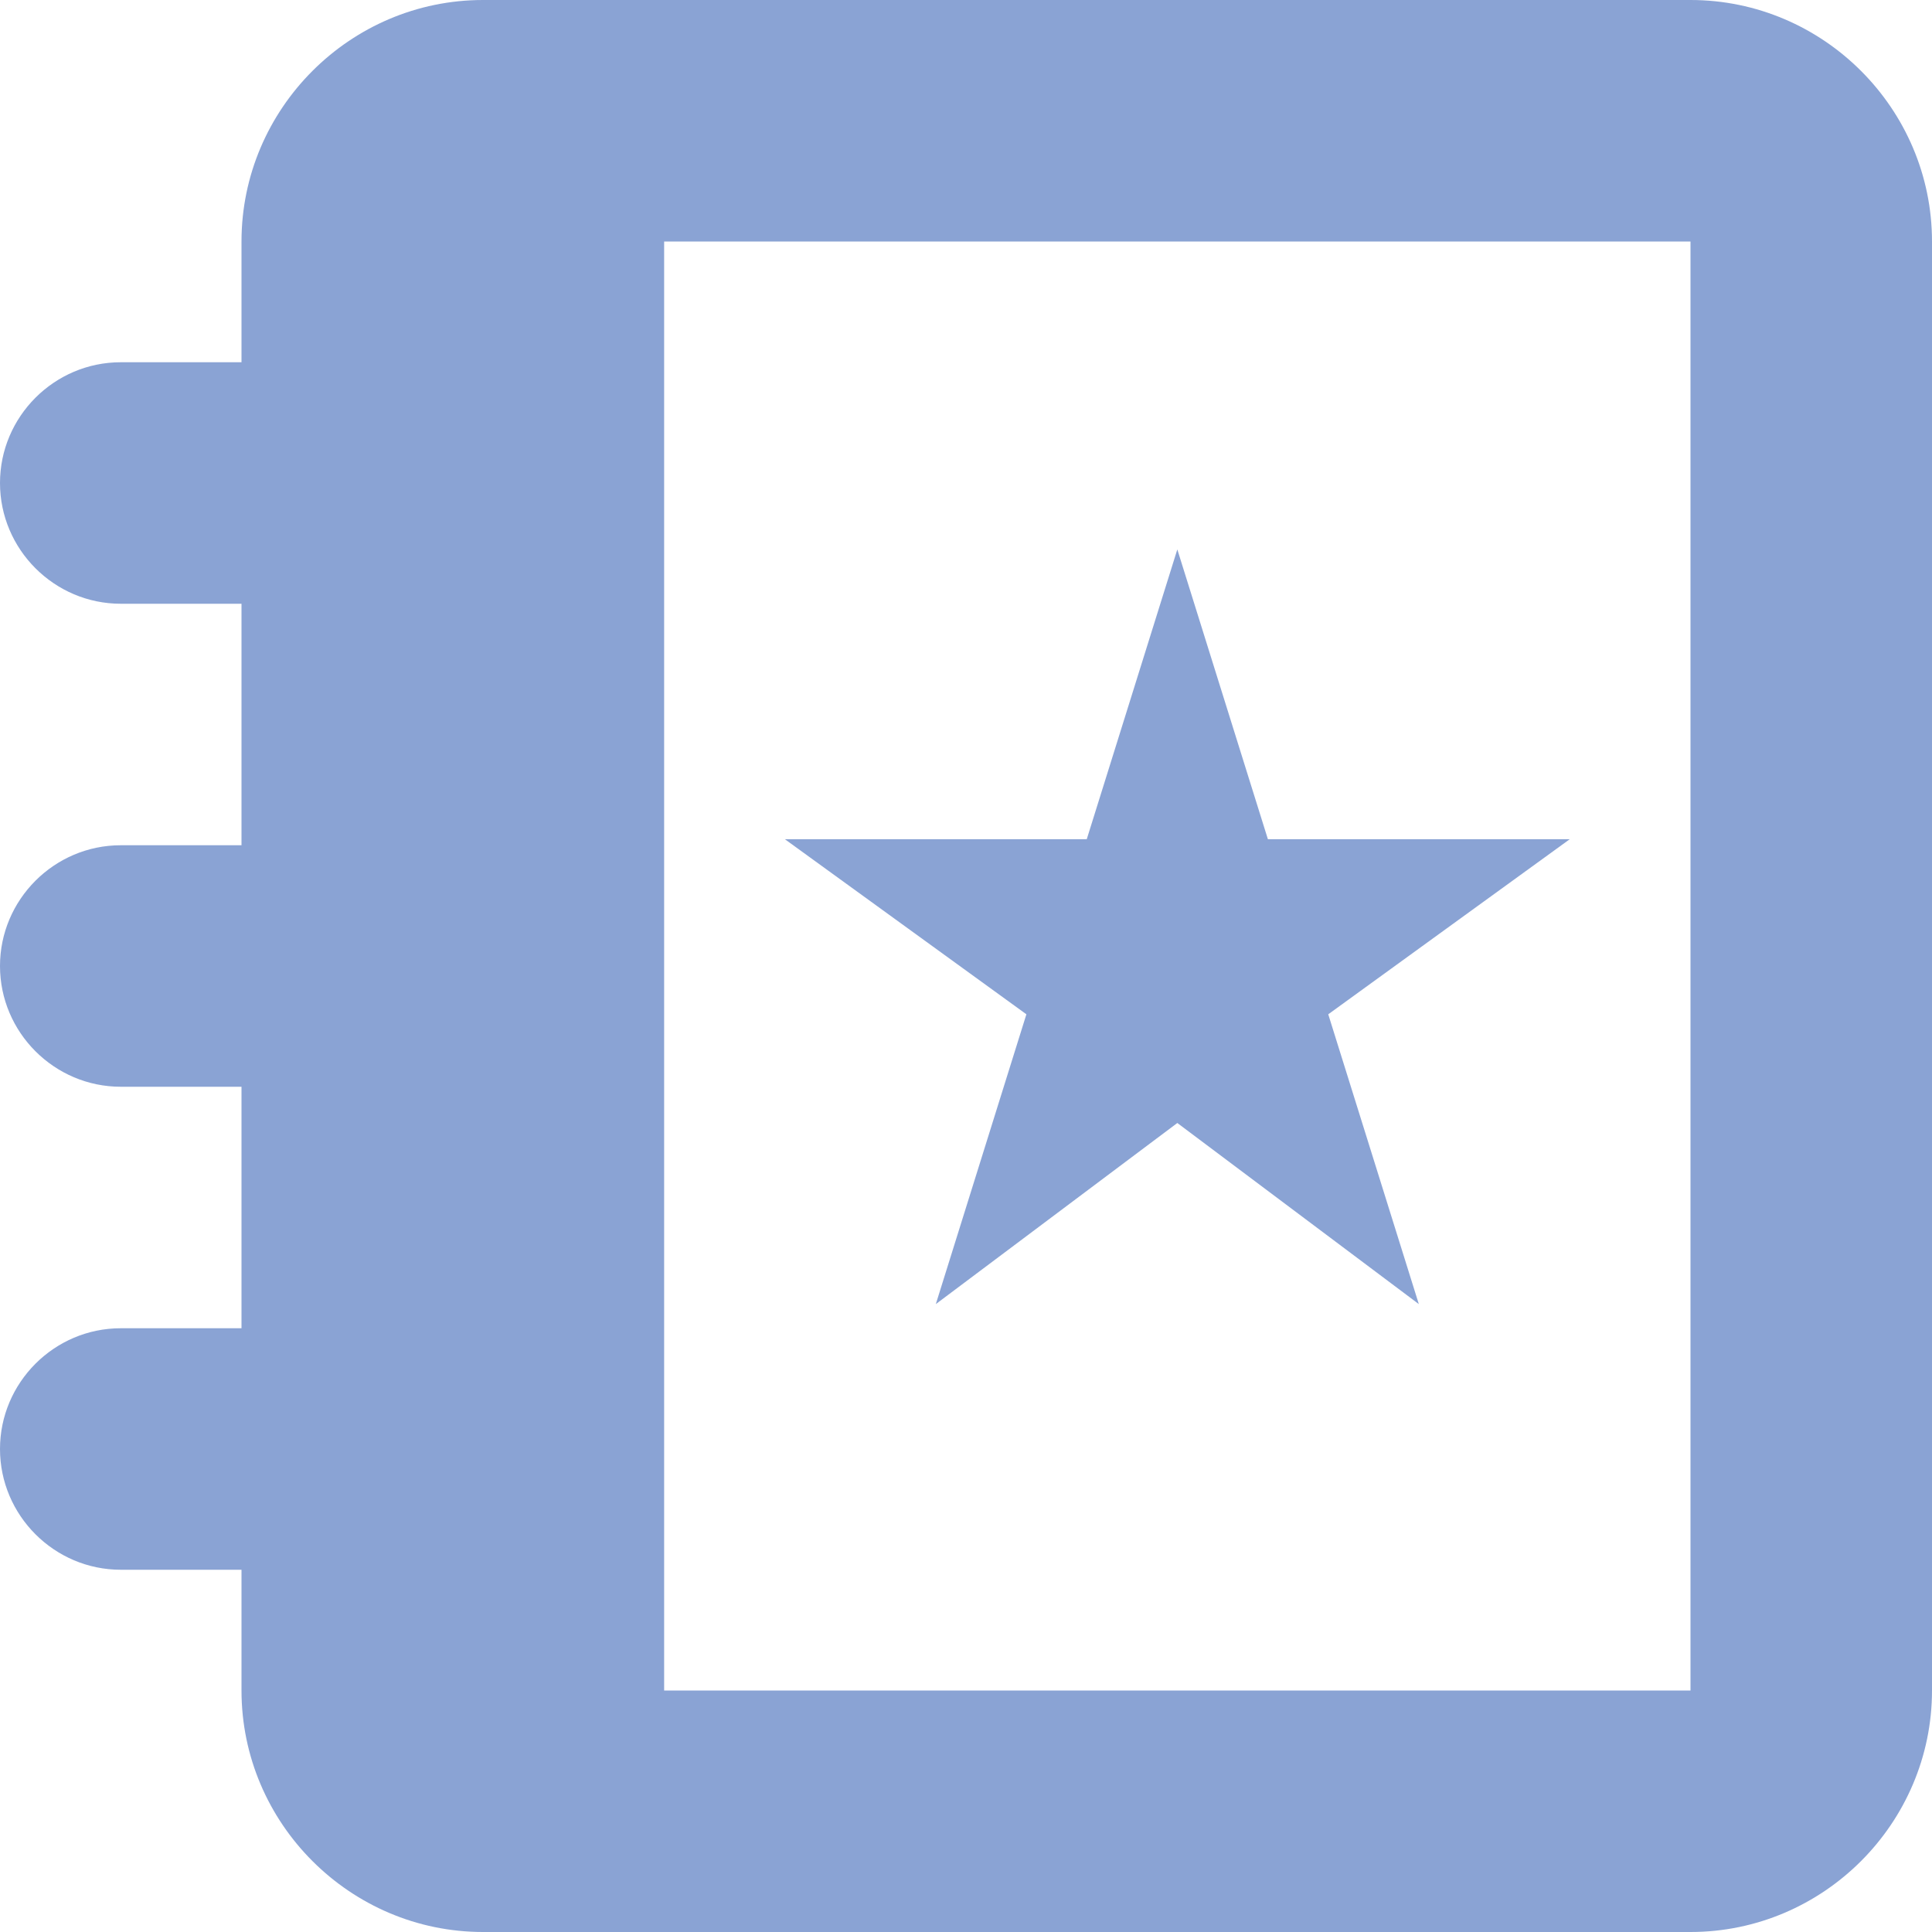
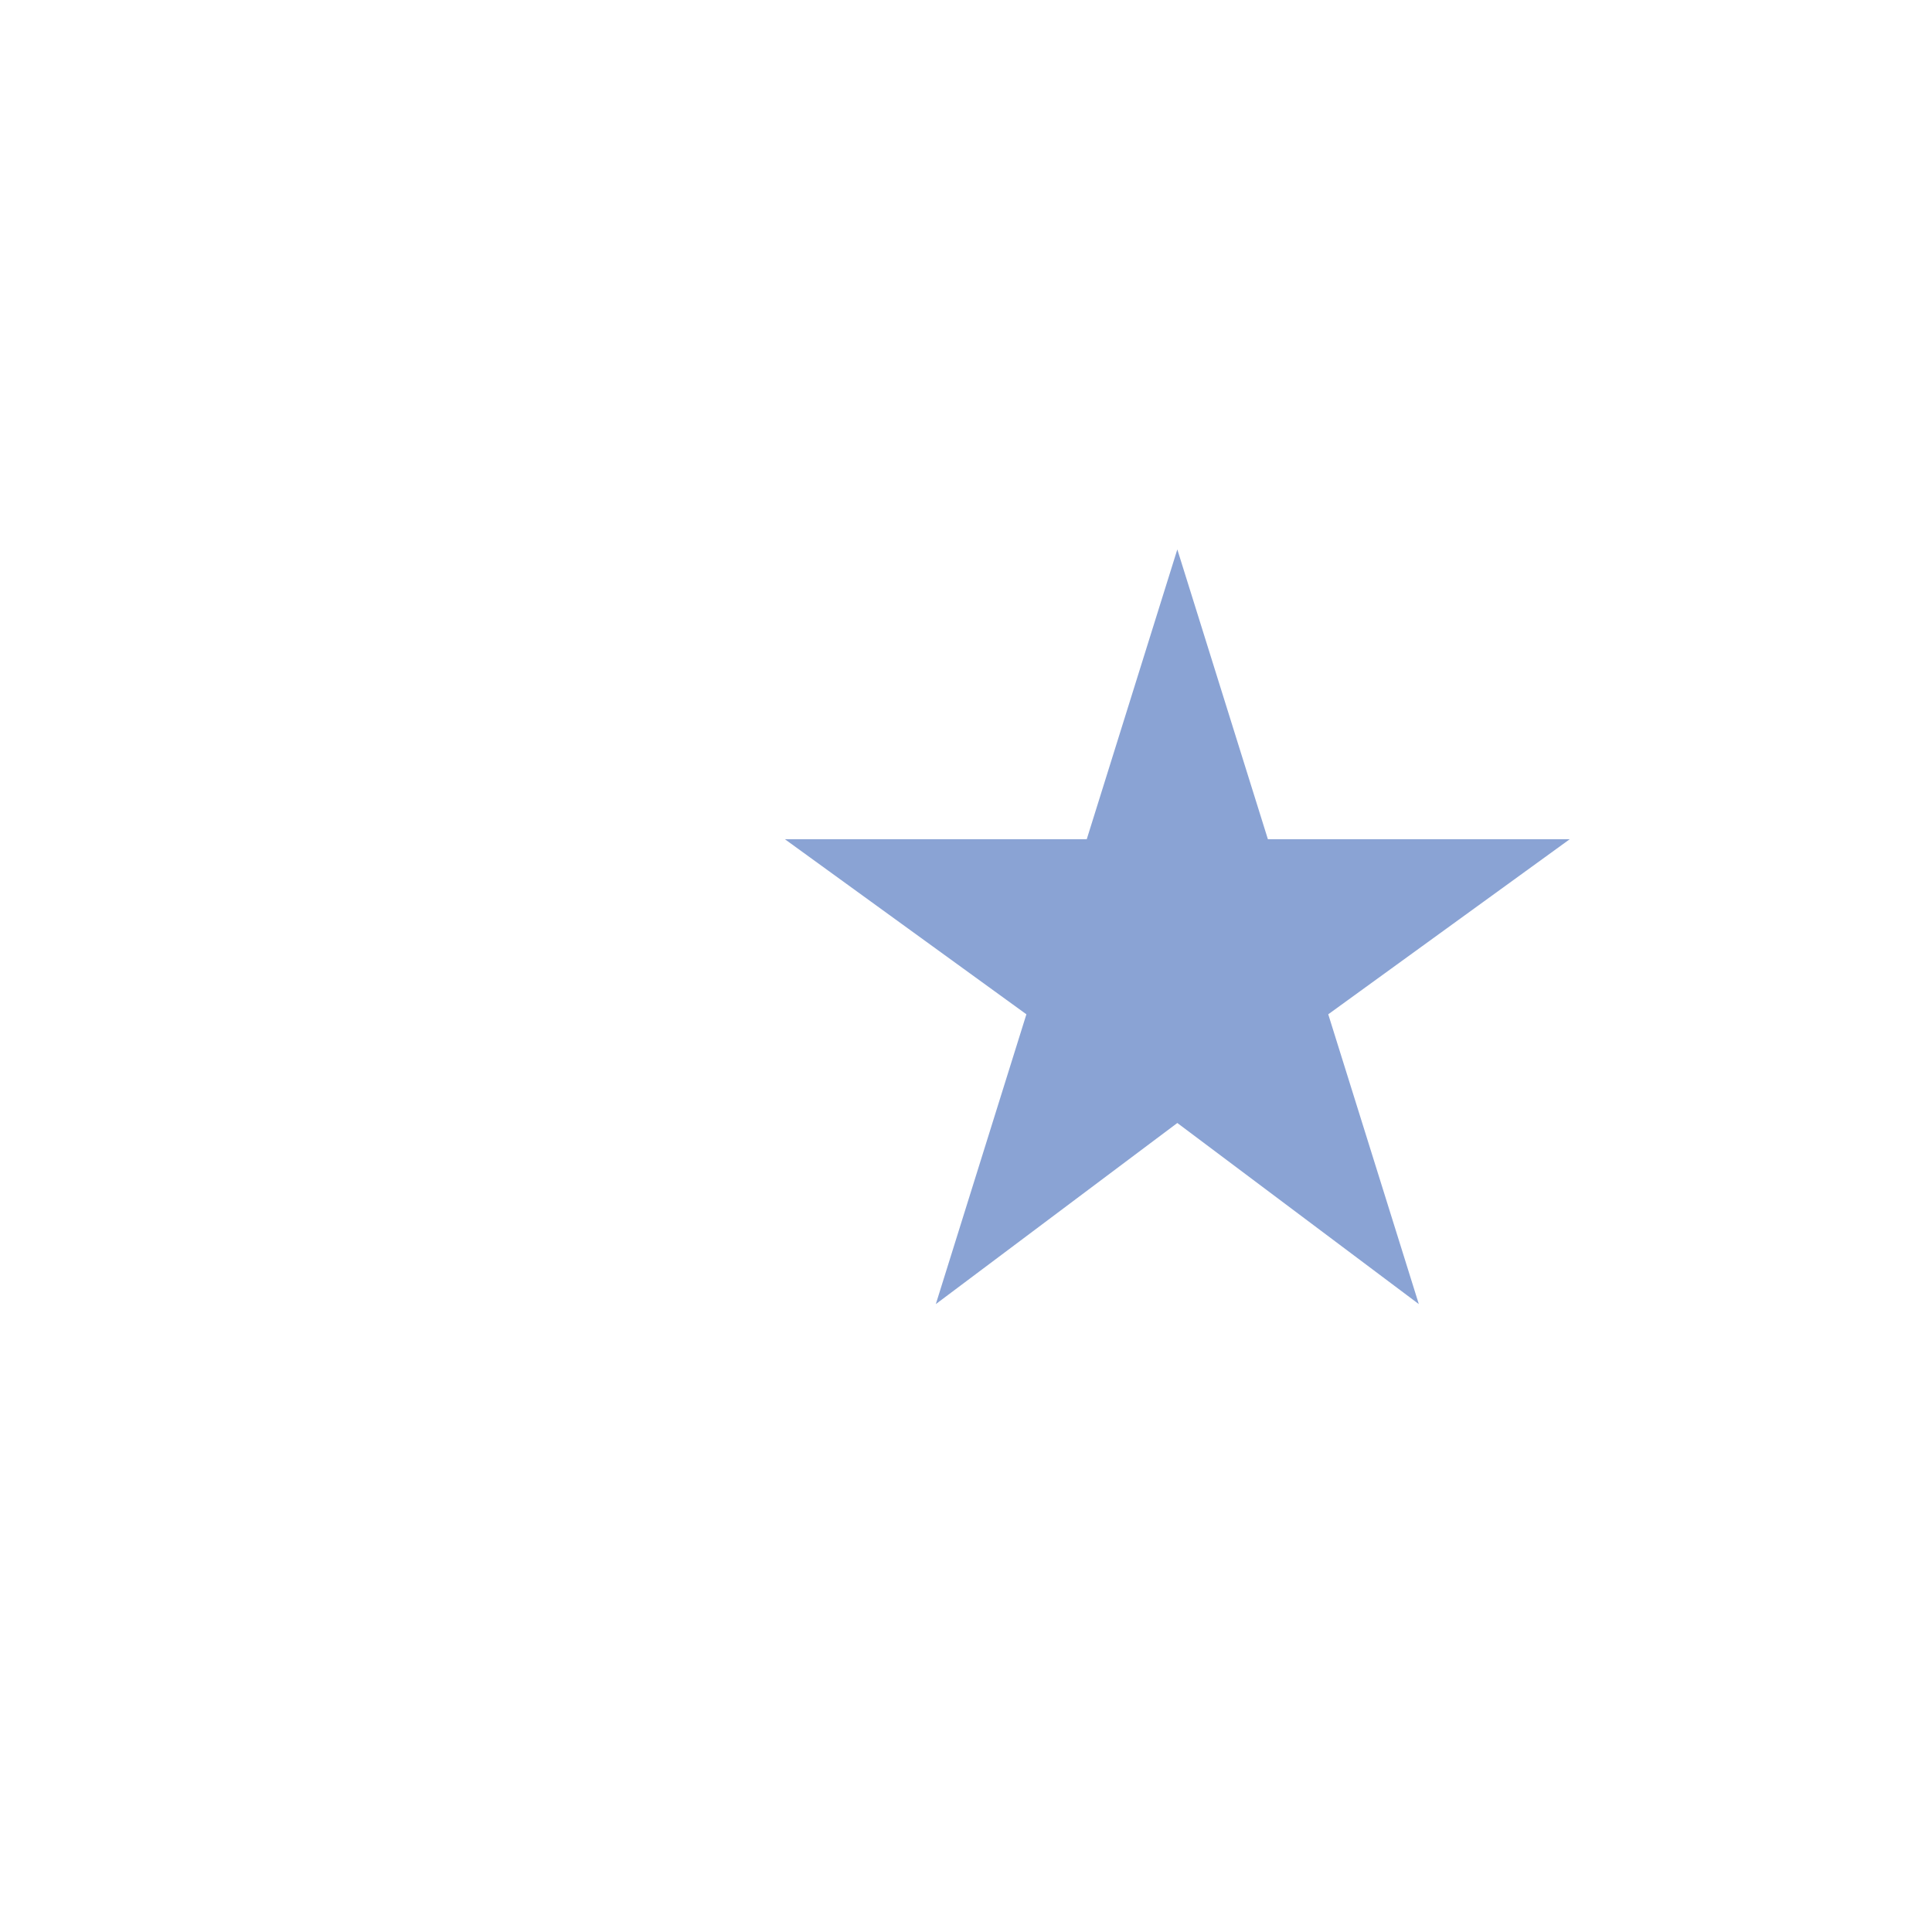
<svg xmlns="http://www.w3.org/2000/svg" version="1.1" id="圖層_1" x="0px" y="0px" width="50px" height="50px" viewBox="25 0 50 50" enable-background="new 25 0 50 50" xml:space="preserve">
  <g>
-     <path fill="#8AA3D4" d="M68.75,0H37.5c-3.438,0-6.25,2.813-6.25,6.25v3.125h-3.125C26.406,9.375,25,10.781,25,12.5   s1.406,3.125,3.125,3.125h3.125v6.25h-3.125C26.406,21.875,25,23.281,25,25s1.406,3.125,3.125,3.125h3.125v6.25h-3.125   C26.406,34.375,25,35.781,25,37.5s1.406,3.125,3.125,3.125h3.125v3.125c0,3.438,2.813,6.25,6.25,6.25h31.25   c3.438,0,6.25-2.813,6.25-6.25V6.25C75,2.813,72.188,0,68.75,0z M68.75,43.75H42.188V6.25H68.75V43.75z" />
-   </g>
+     </g>
  <polygon fill="#8AA3D4" points="55.469,14.219 57.813,21.719 65.625,21.719 59.375,26.25 61.719,33.75 55.469,29.063 49.219,33.75   51.563,26.25 45.313,21.719 53.125,21.719 " />
</svg>